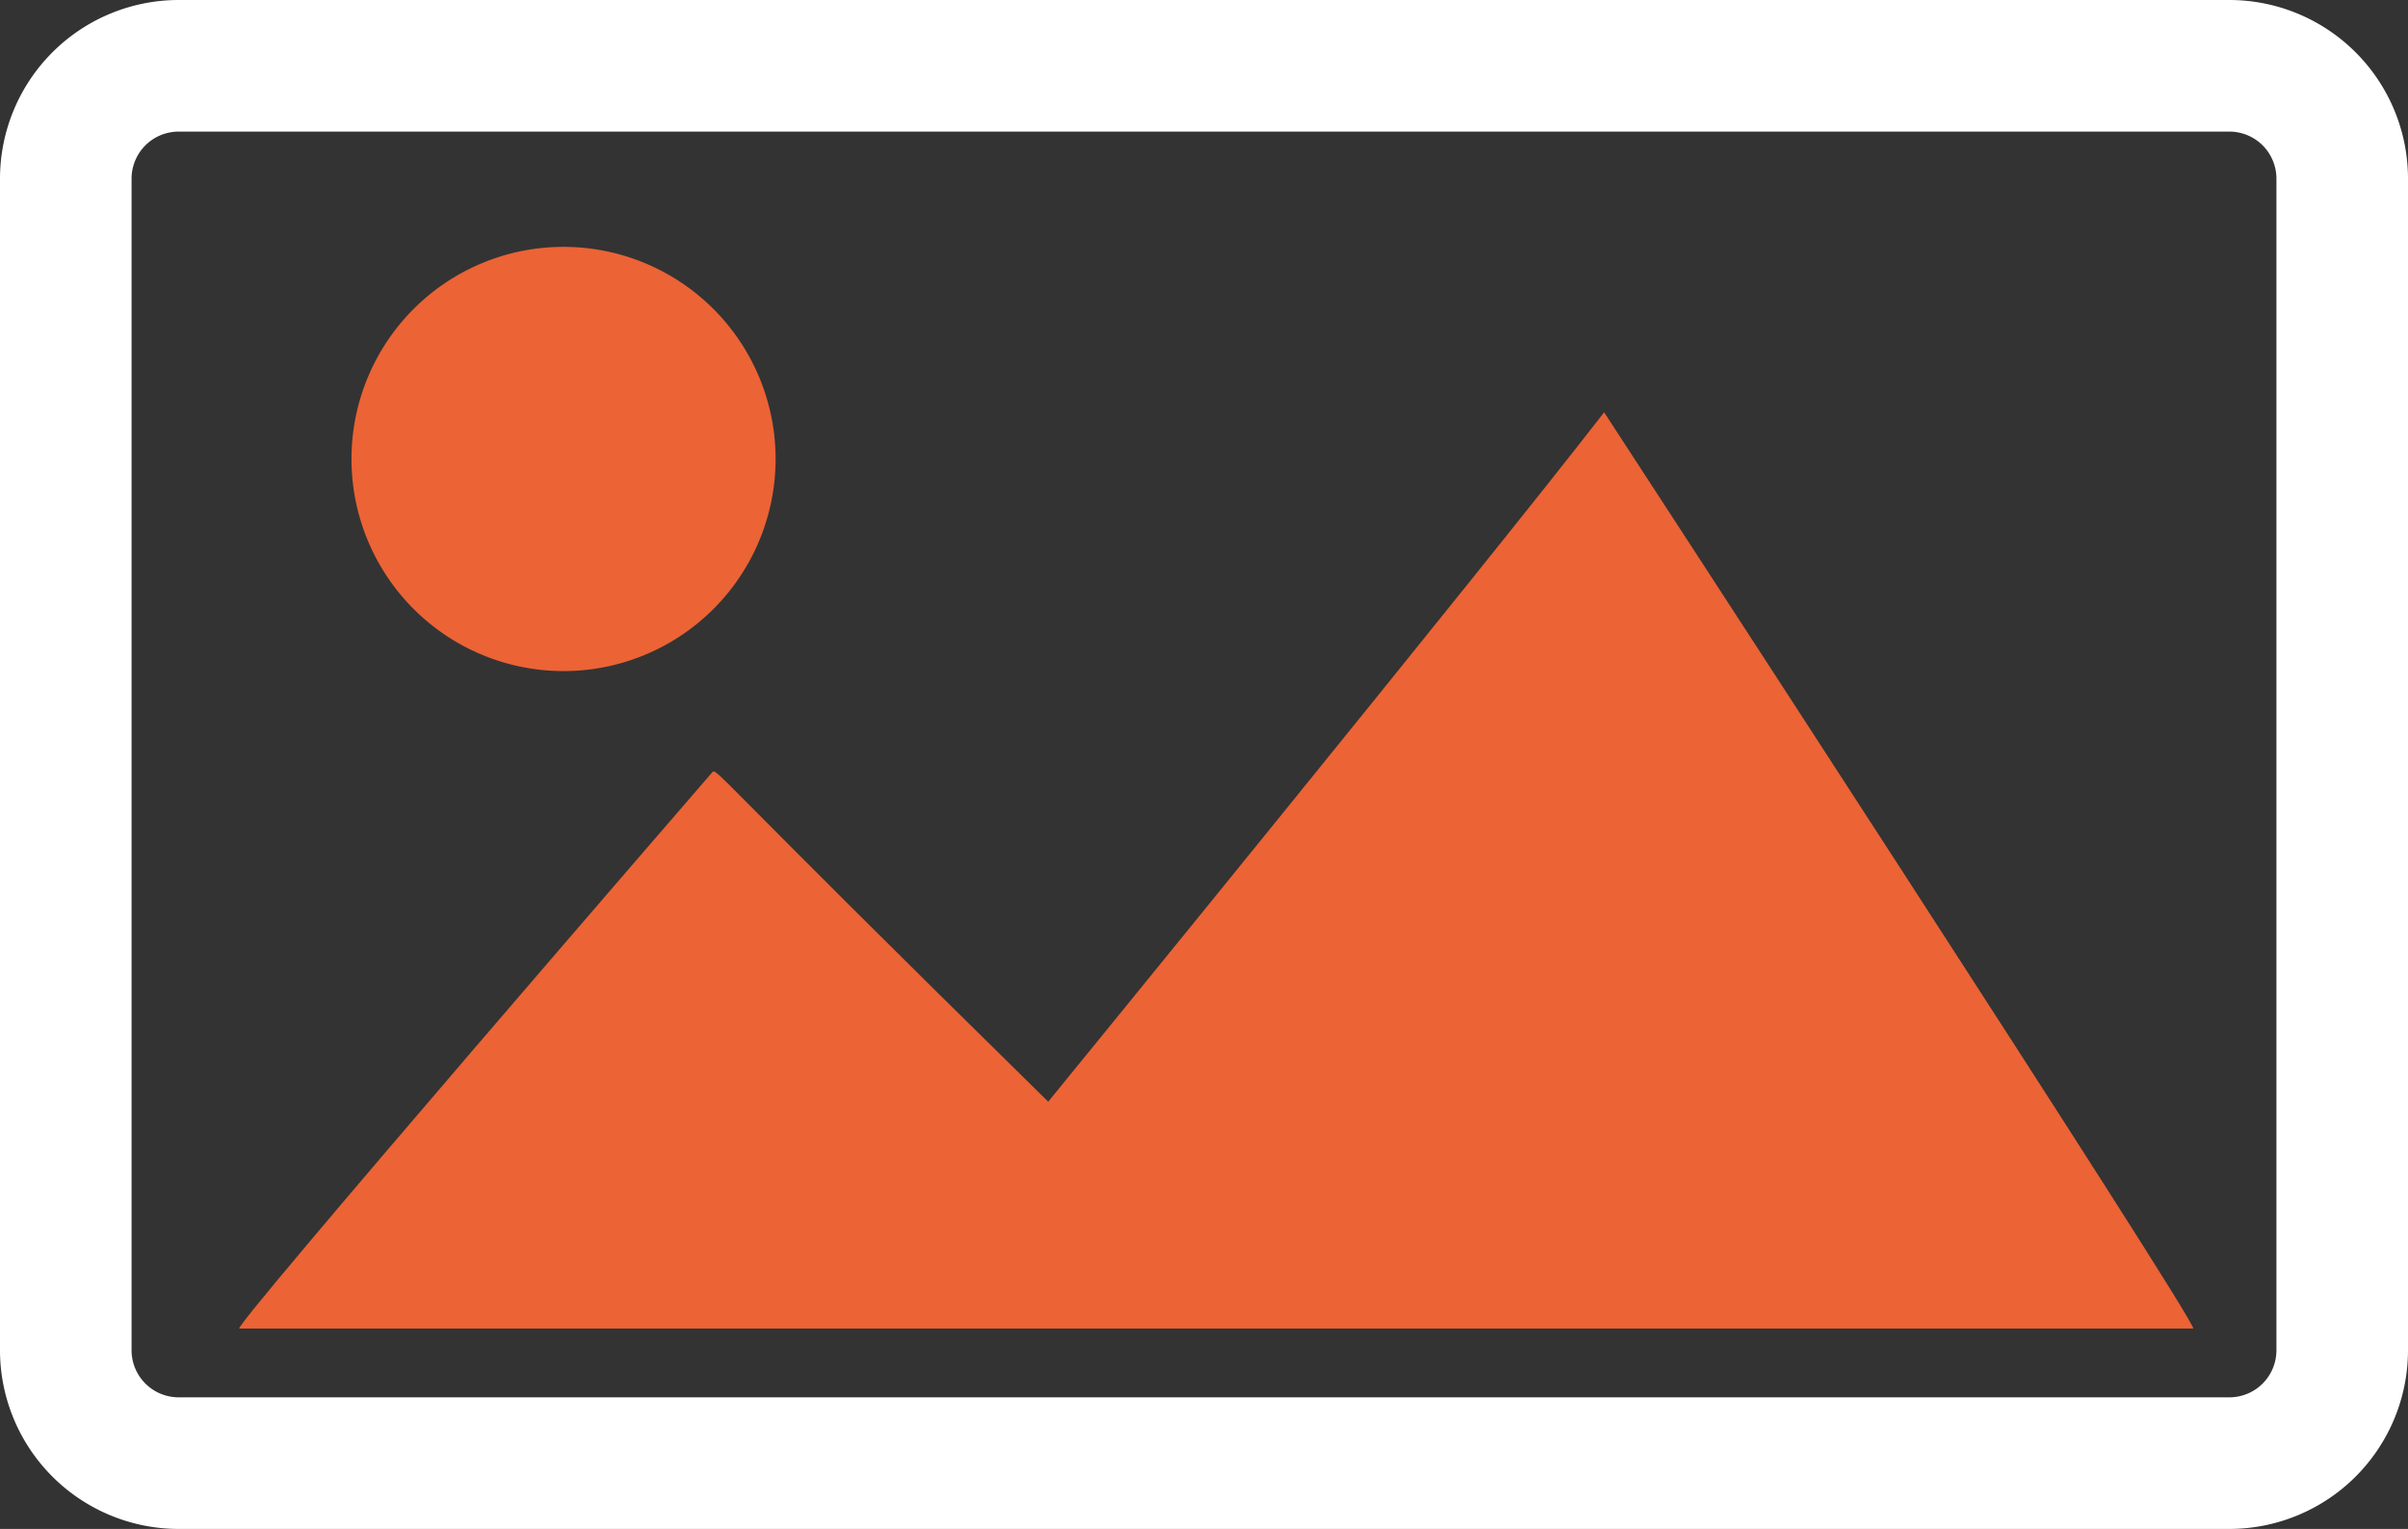
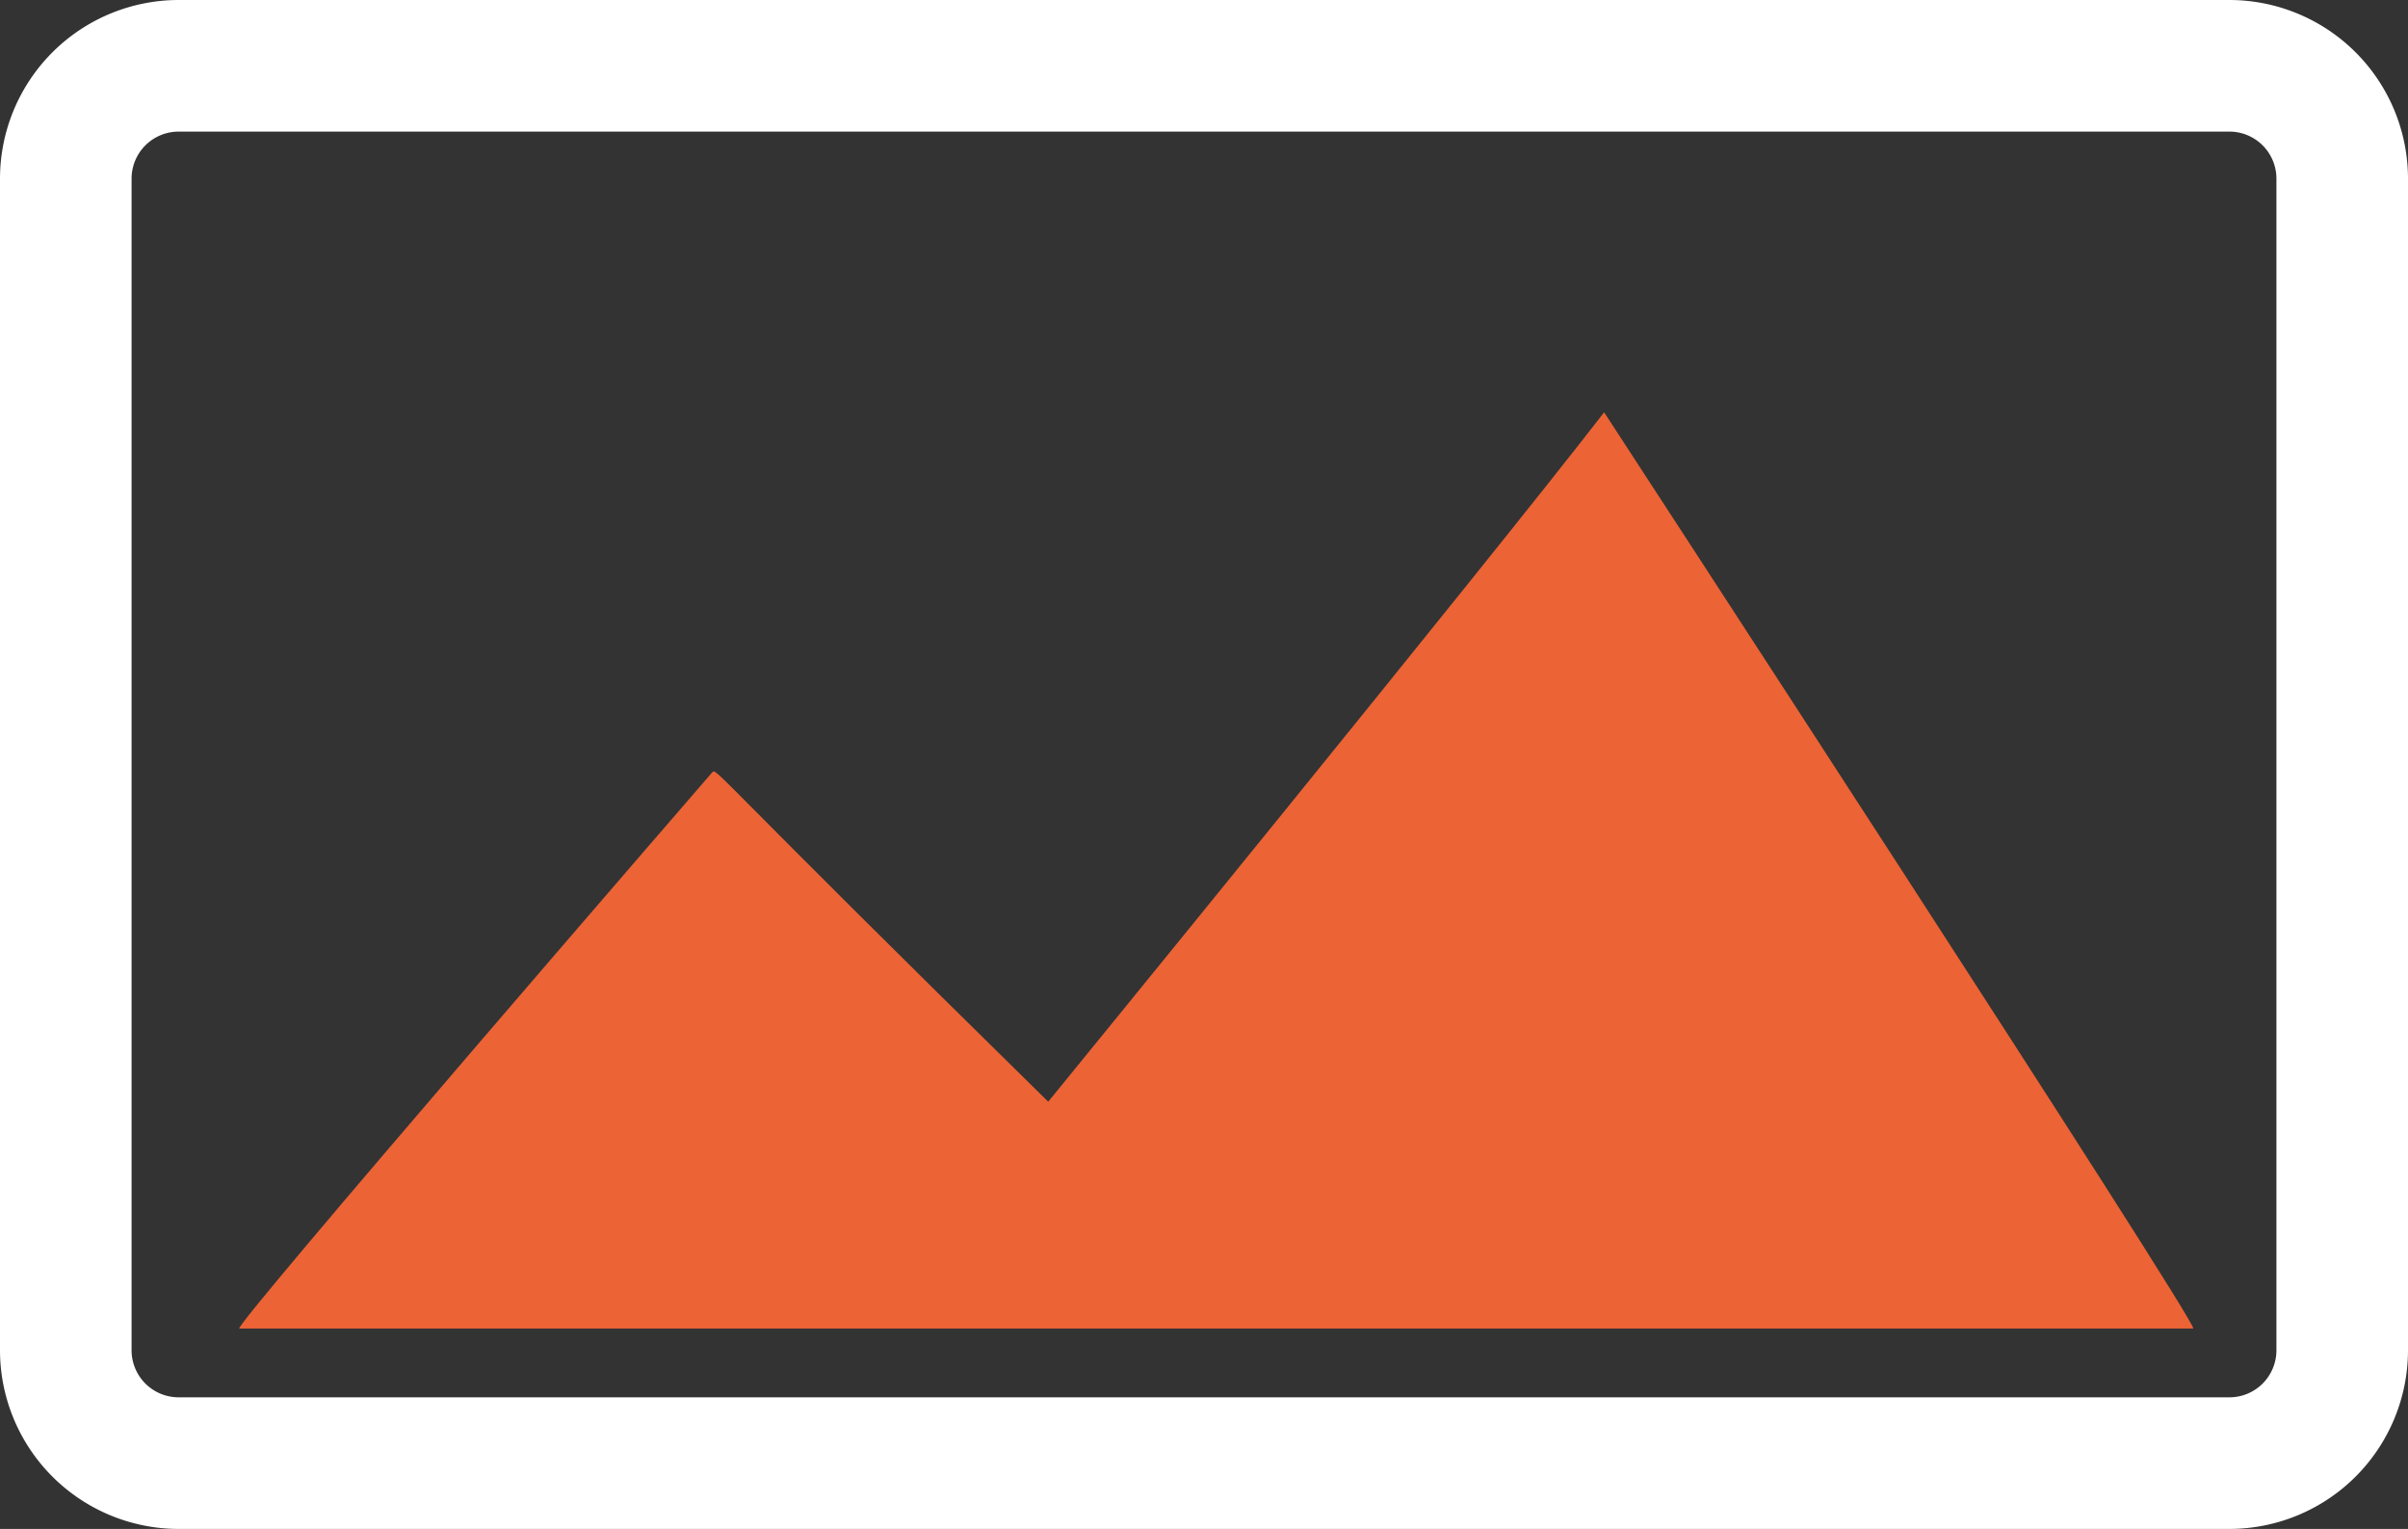
<svg xmlns="http://www.w3.org/2000/svg" viewBox="0 0 640.56 406.61">
  <rect x="0" y="0" width="640.56" height="406.61" fill="#333333" stroke="none" />
  <defs>
    <style>.cls-1{fill:#fff;}.cls-2{fill:#ec6335;}</style>
  </defs>
  <g id="Laag_2" data-name="Laag 2">
    <g id="Layer_1" data-name="Layer 1">
      <path class="cls-1" d="M593.06,0H47.5A47.56,47.56,0,0,0,0,47.5V359.11a47.56,47.56,0,0,0,47.5,47.5H593.06a47.55,47.55,0,0,0,47.5-47.5V47.5A47.55,47.55,0,0,0,593.06,0Zm12.5,359.11a12.51,12.51,0,0,1-12.5,12.5H47.5A12.52,12.52,0,0,1,35,359.11V47.5A12.52,12.52,0,0,1,47.5,35H593.06a12.51,12.51,0,0,1,12.5,12.5Z" />
      <path class="cls-2" d="M583.42,353.32H63.66c-2.25,0,125.87-148,125.87-148,1.18-1,0,0,89.31,87.67,0,0,116.53-142.79,147.88-183.34C426.72,109.65,585.67,353.32,583.42,353.32Z" />
-       <path class="cls-2" d="M206.32,122.11a56.41,56.41,0,1,1-56.46-56.46A56.43,56.43,0,0,1,206.32,122.11Z" />
    </g>
  </g>
</svg>